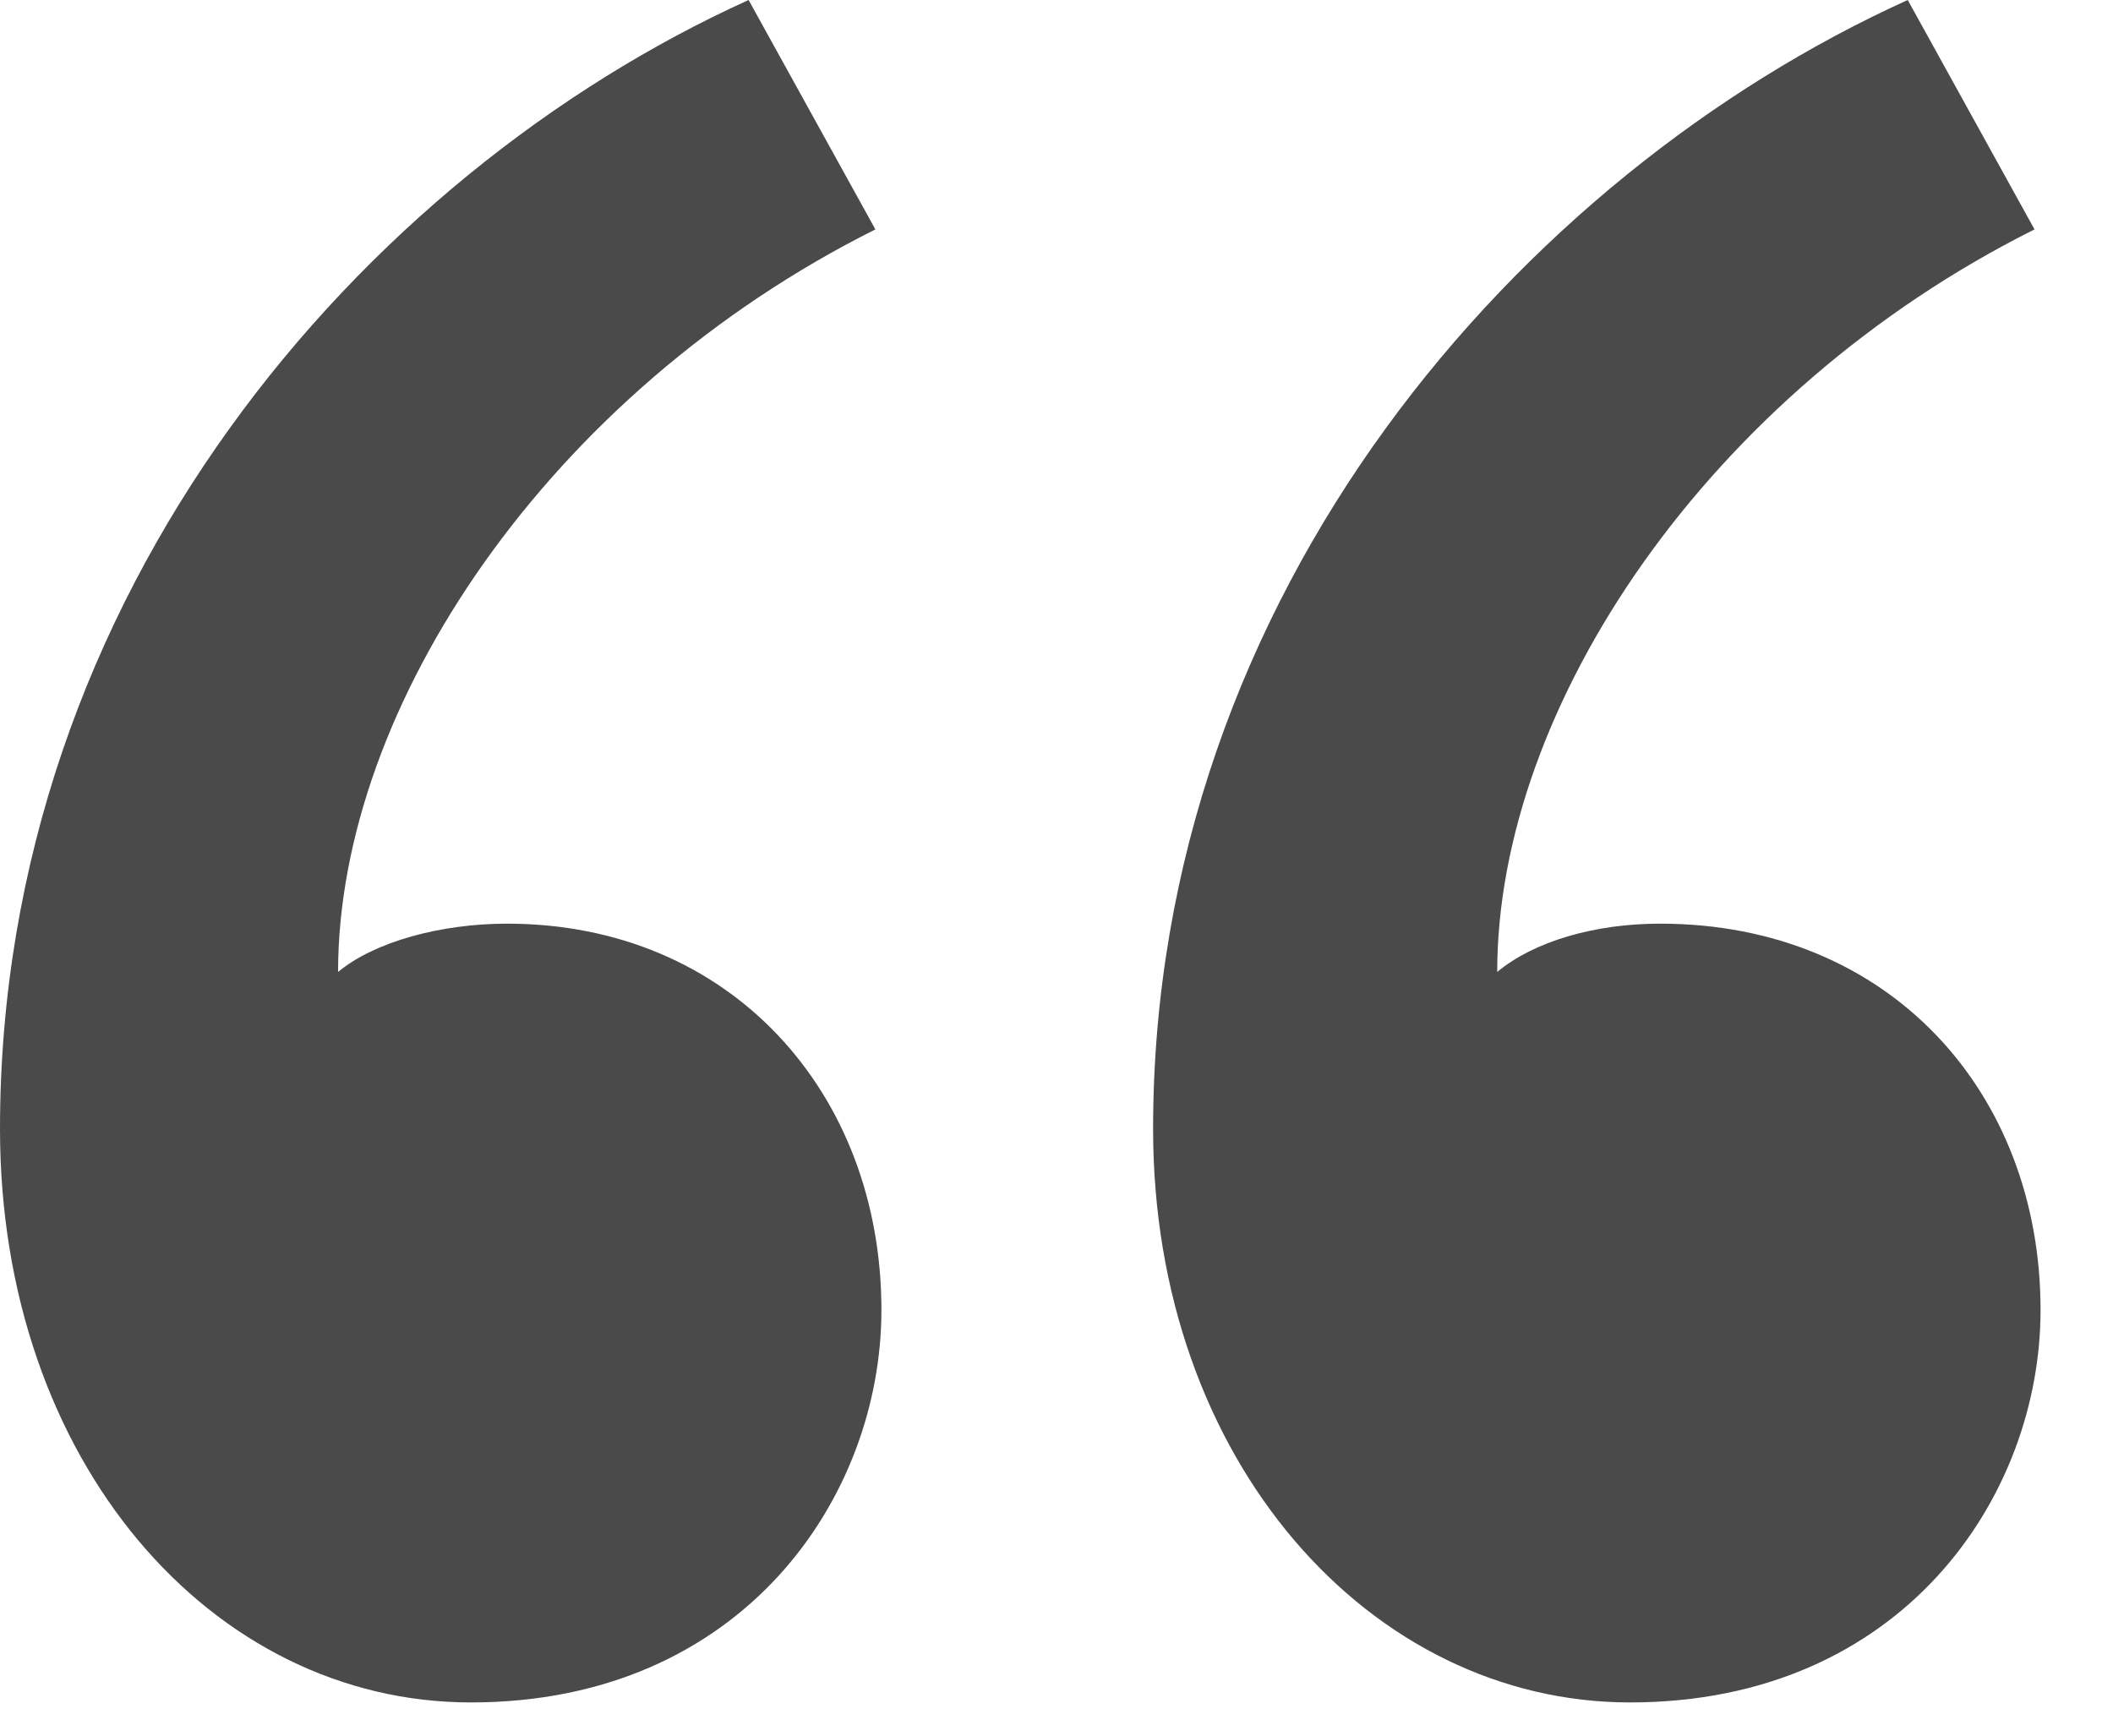
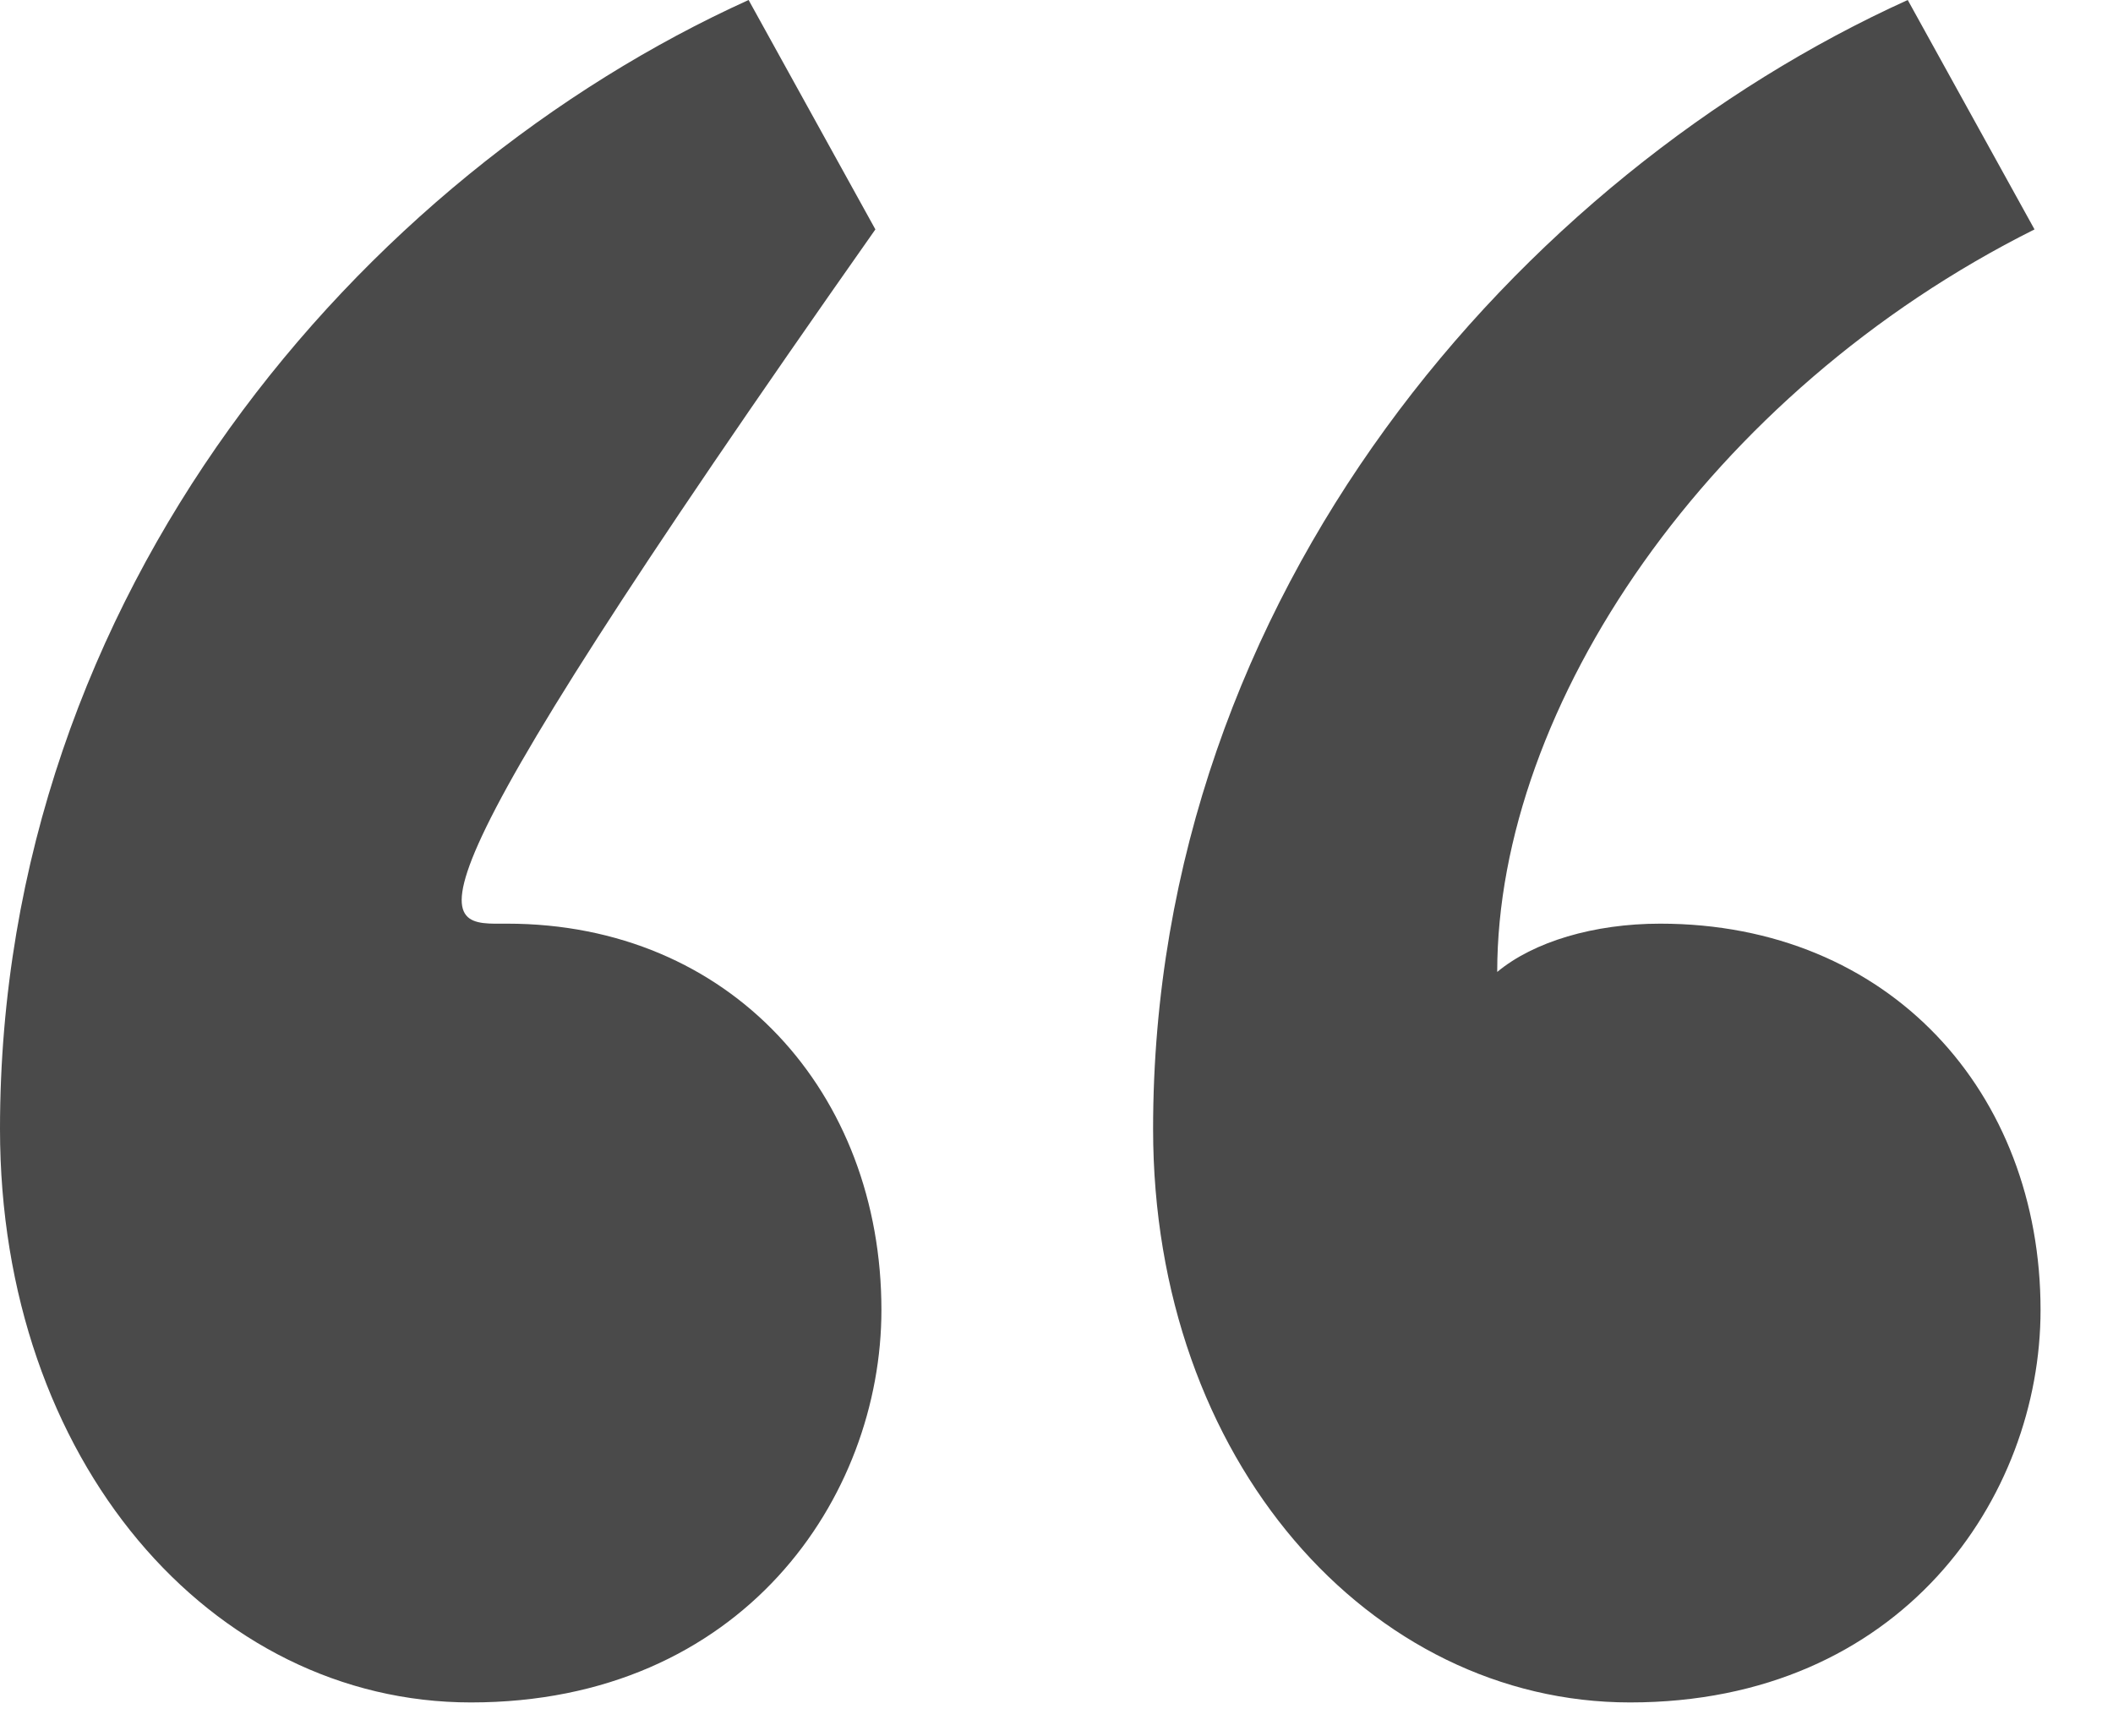
<svg xmlns="http://www.w3.org/2000/svg" width="28px" height="23px" viewBox="0 0 28 23" version="1.1">
  <title>“</title>
  <desc>Created with Sketch.</desc>
  <defs />
  <g id="Page-1" stroke="none" stroke-width="1" fill="none" fill-rule="evenodd">
-     <path d="M9.92,0 L11.6,3.04 C7.28,5.2 4.48,9.36 4.48,12.88 C4.96,12.48 5.84,12.24 6.72,12.24 C9.68,12.24 11.68,14.48 11.68,17.36 C11.68,19.84 9.84,22.56 6.24,22.56 C2.8,22.56 0,19.36 0,14.96 C0,7.84 4.8,2.32 9.92,0 Z M25.28,0 L26.96,3.04 C22.64,5.2 19.84,9.36 19.84,12.88 C20.32,12.48 21.12,12.24 22,12.24 C25.04,12.24 27.04,14.48 27.04,17.36 C27.04,19.84 25.2,22.56 21.6,22.56 C18.16,22.56 15.28,19.36 15.28,14.96 C15.28,7.84 20.16,2.32 25.28,0 Z" id="“" fill="#4A4A4A" />
+     <path d="M9.92,0 L11.6,3.04 C4.96,12.48 5.84,12.24 6.72,12.24 C9.68,12.24 11.68,14.48 11.68,17.36 C11.68,19.84 9.84,22.56 6.24,22.56 C2.8,22.56 0,19.36 0,14.96 C0,7.84 4.8,2.32 9.92,0 Z M25.28,0 L26.96,3.04 C22.64,5.2 19.84,9.36 19.84,12.88 C20.32,12.48 21.12,12.24 22,12.24 C25.04,12.24 27.04,14.48 27.04,17.36 C27.04,19.84 25.2,22.56 21.6,22.56 C18.16,22.56 15.28,19.36 15.28,14.96 C15.28,7.84 20.16,2.32 25.28,0 Z" id="“" fill="#4A4A4A" />
  </g>
</svg>